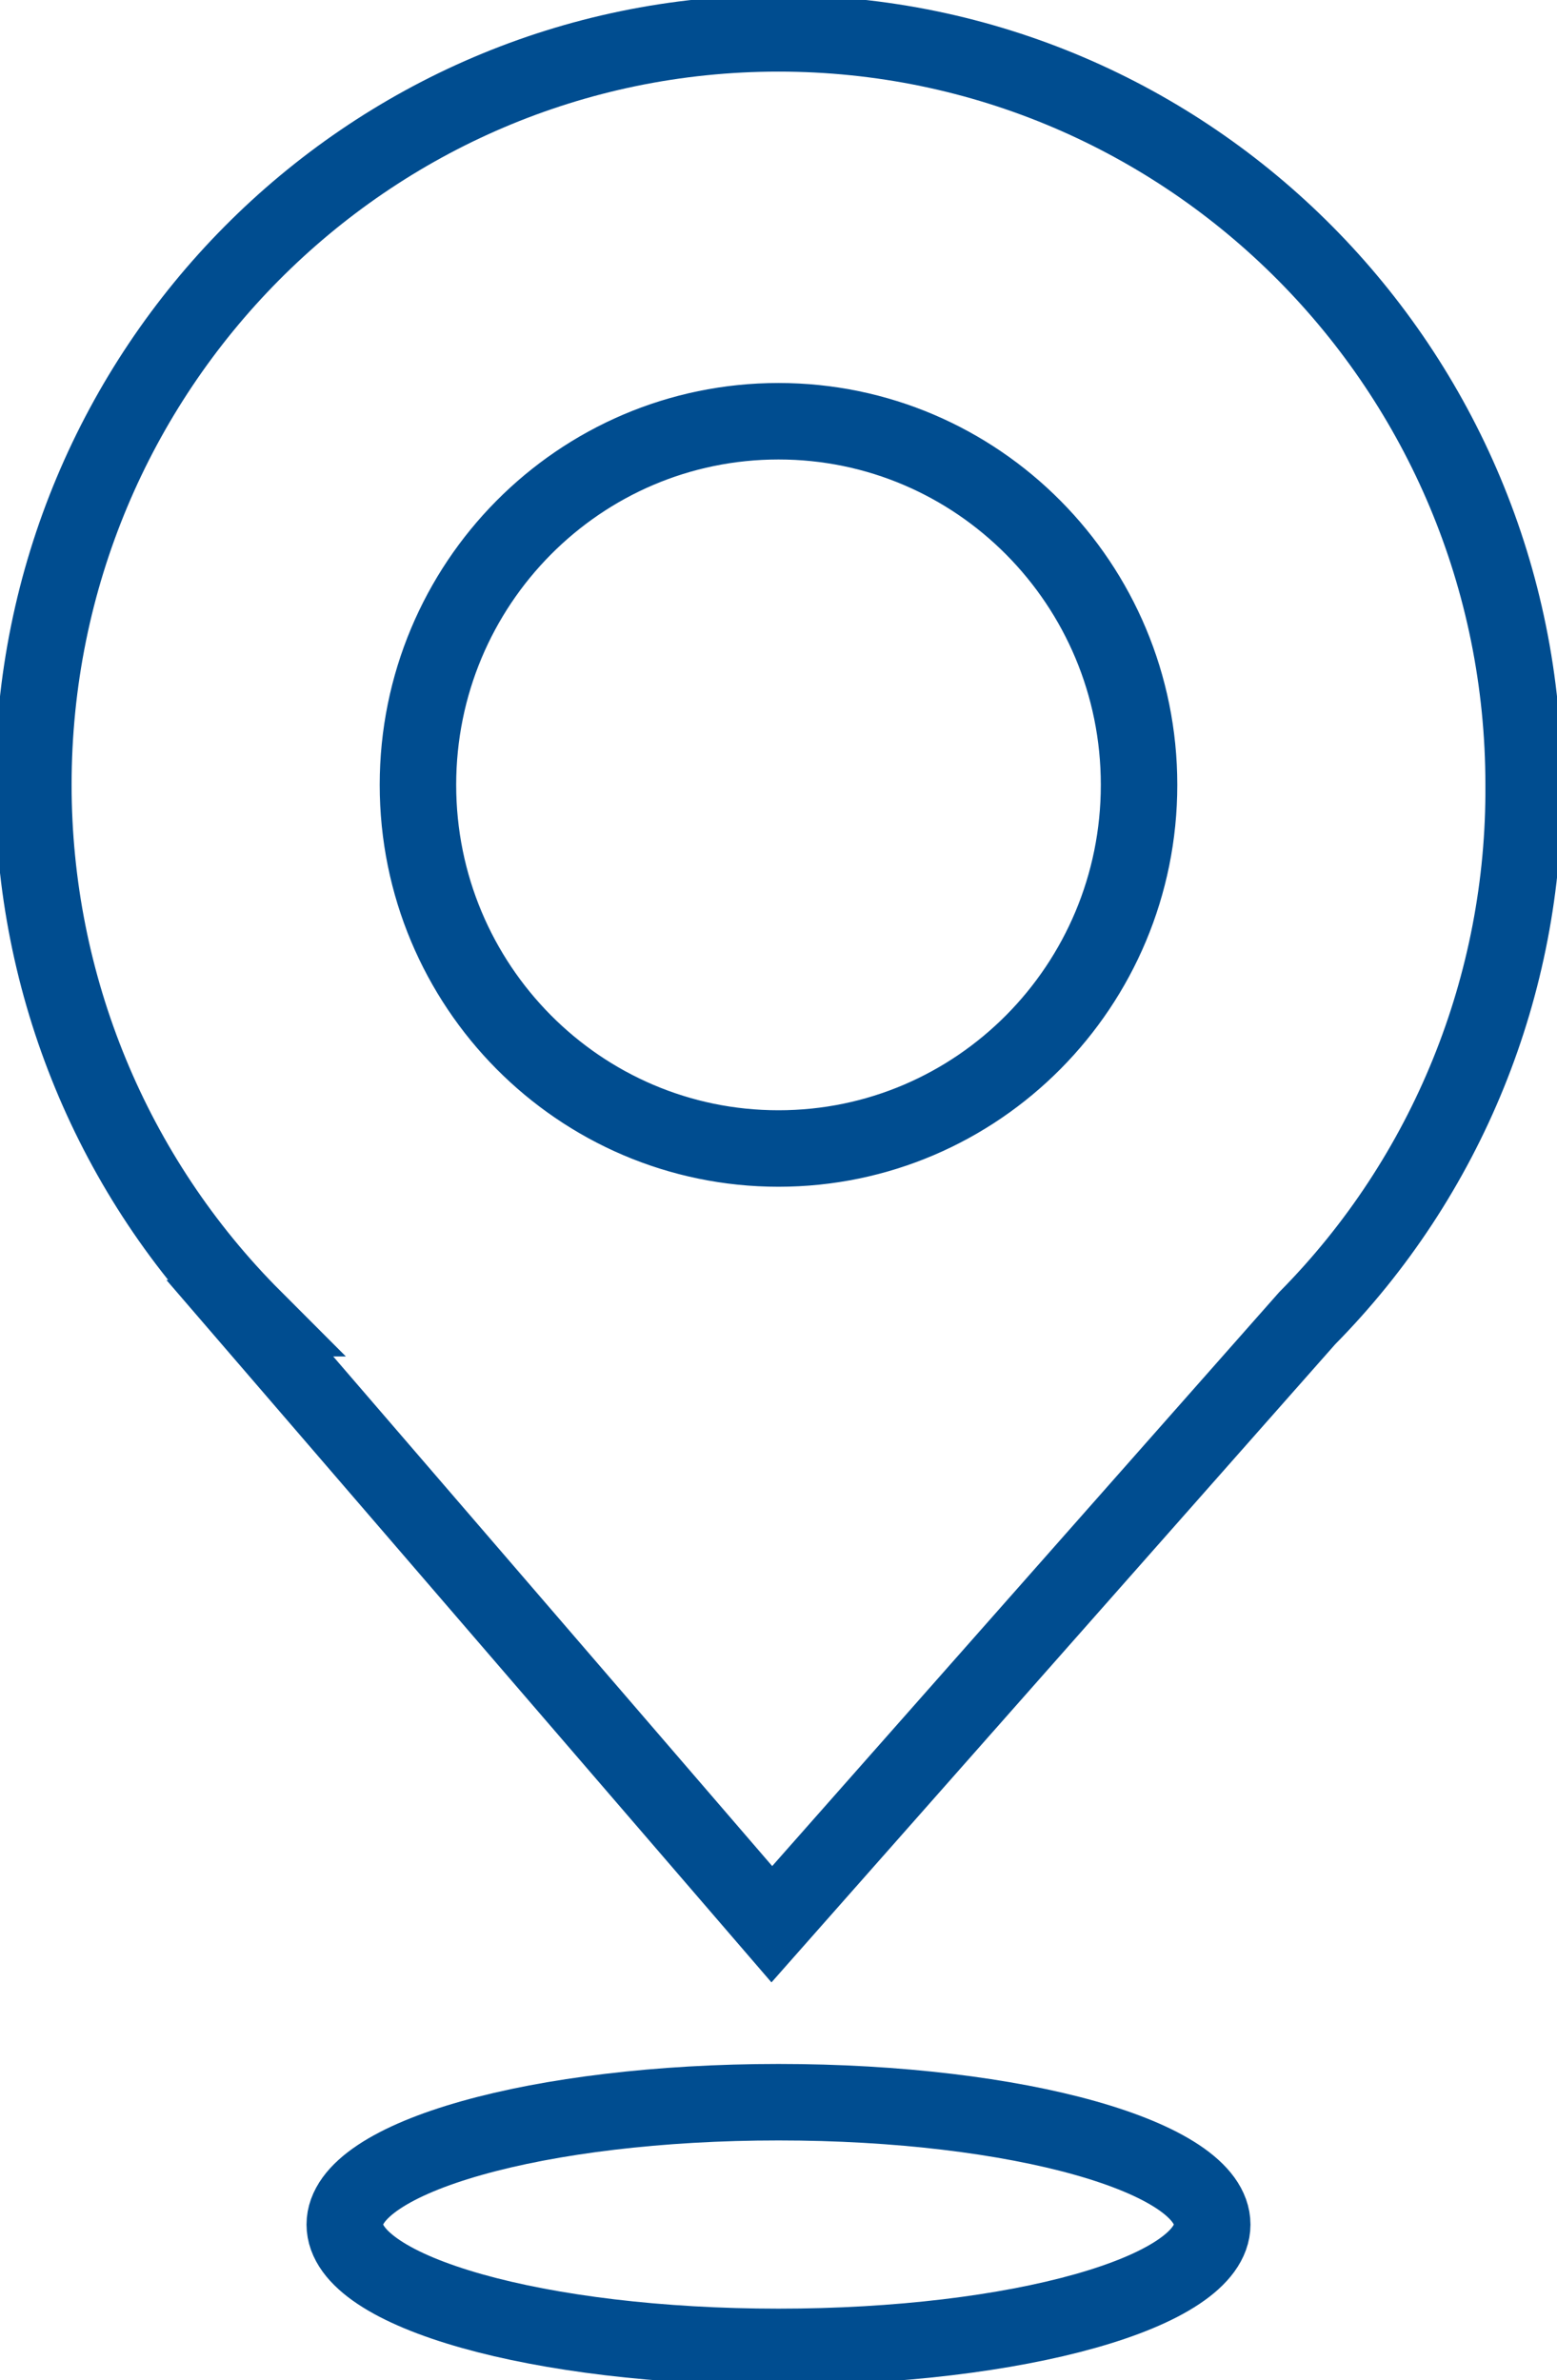
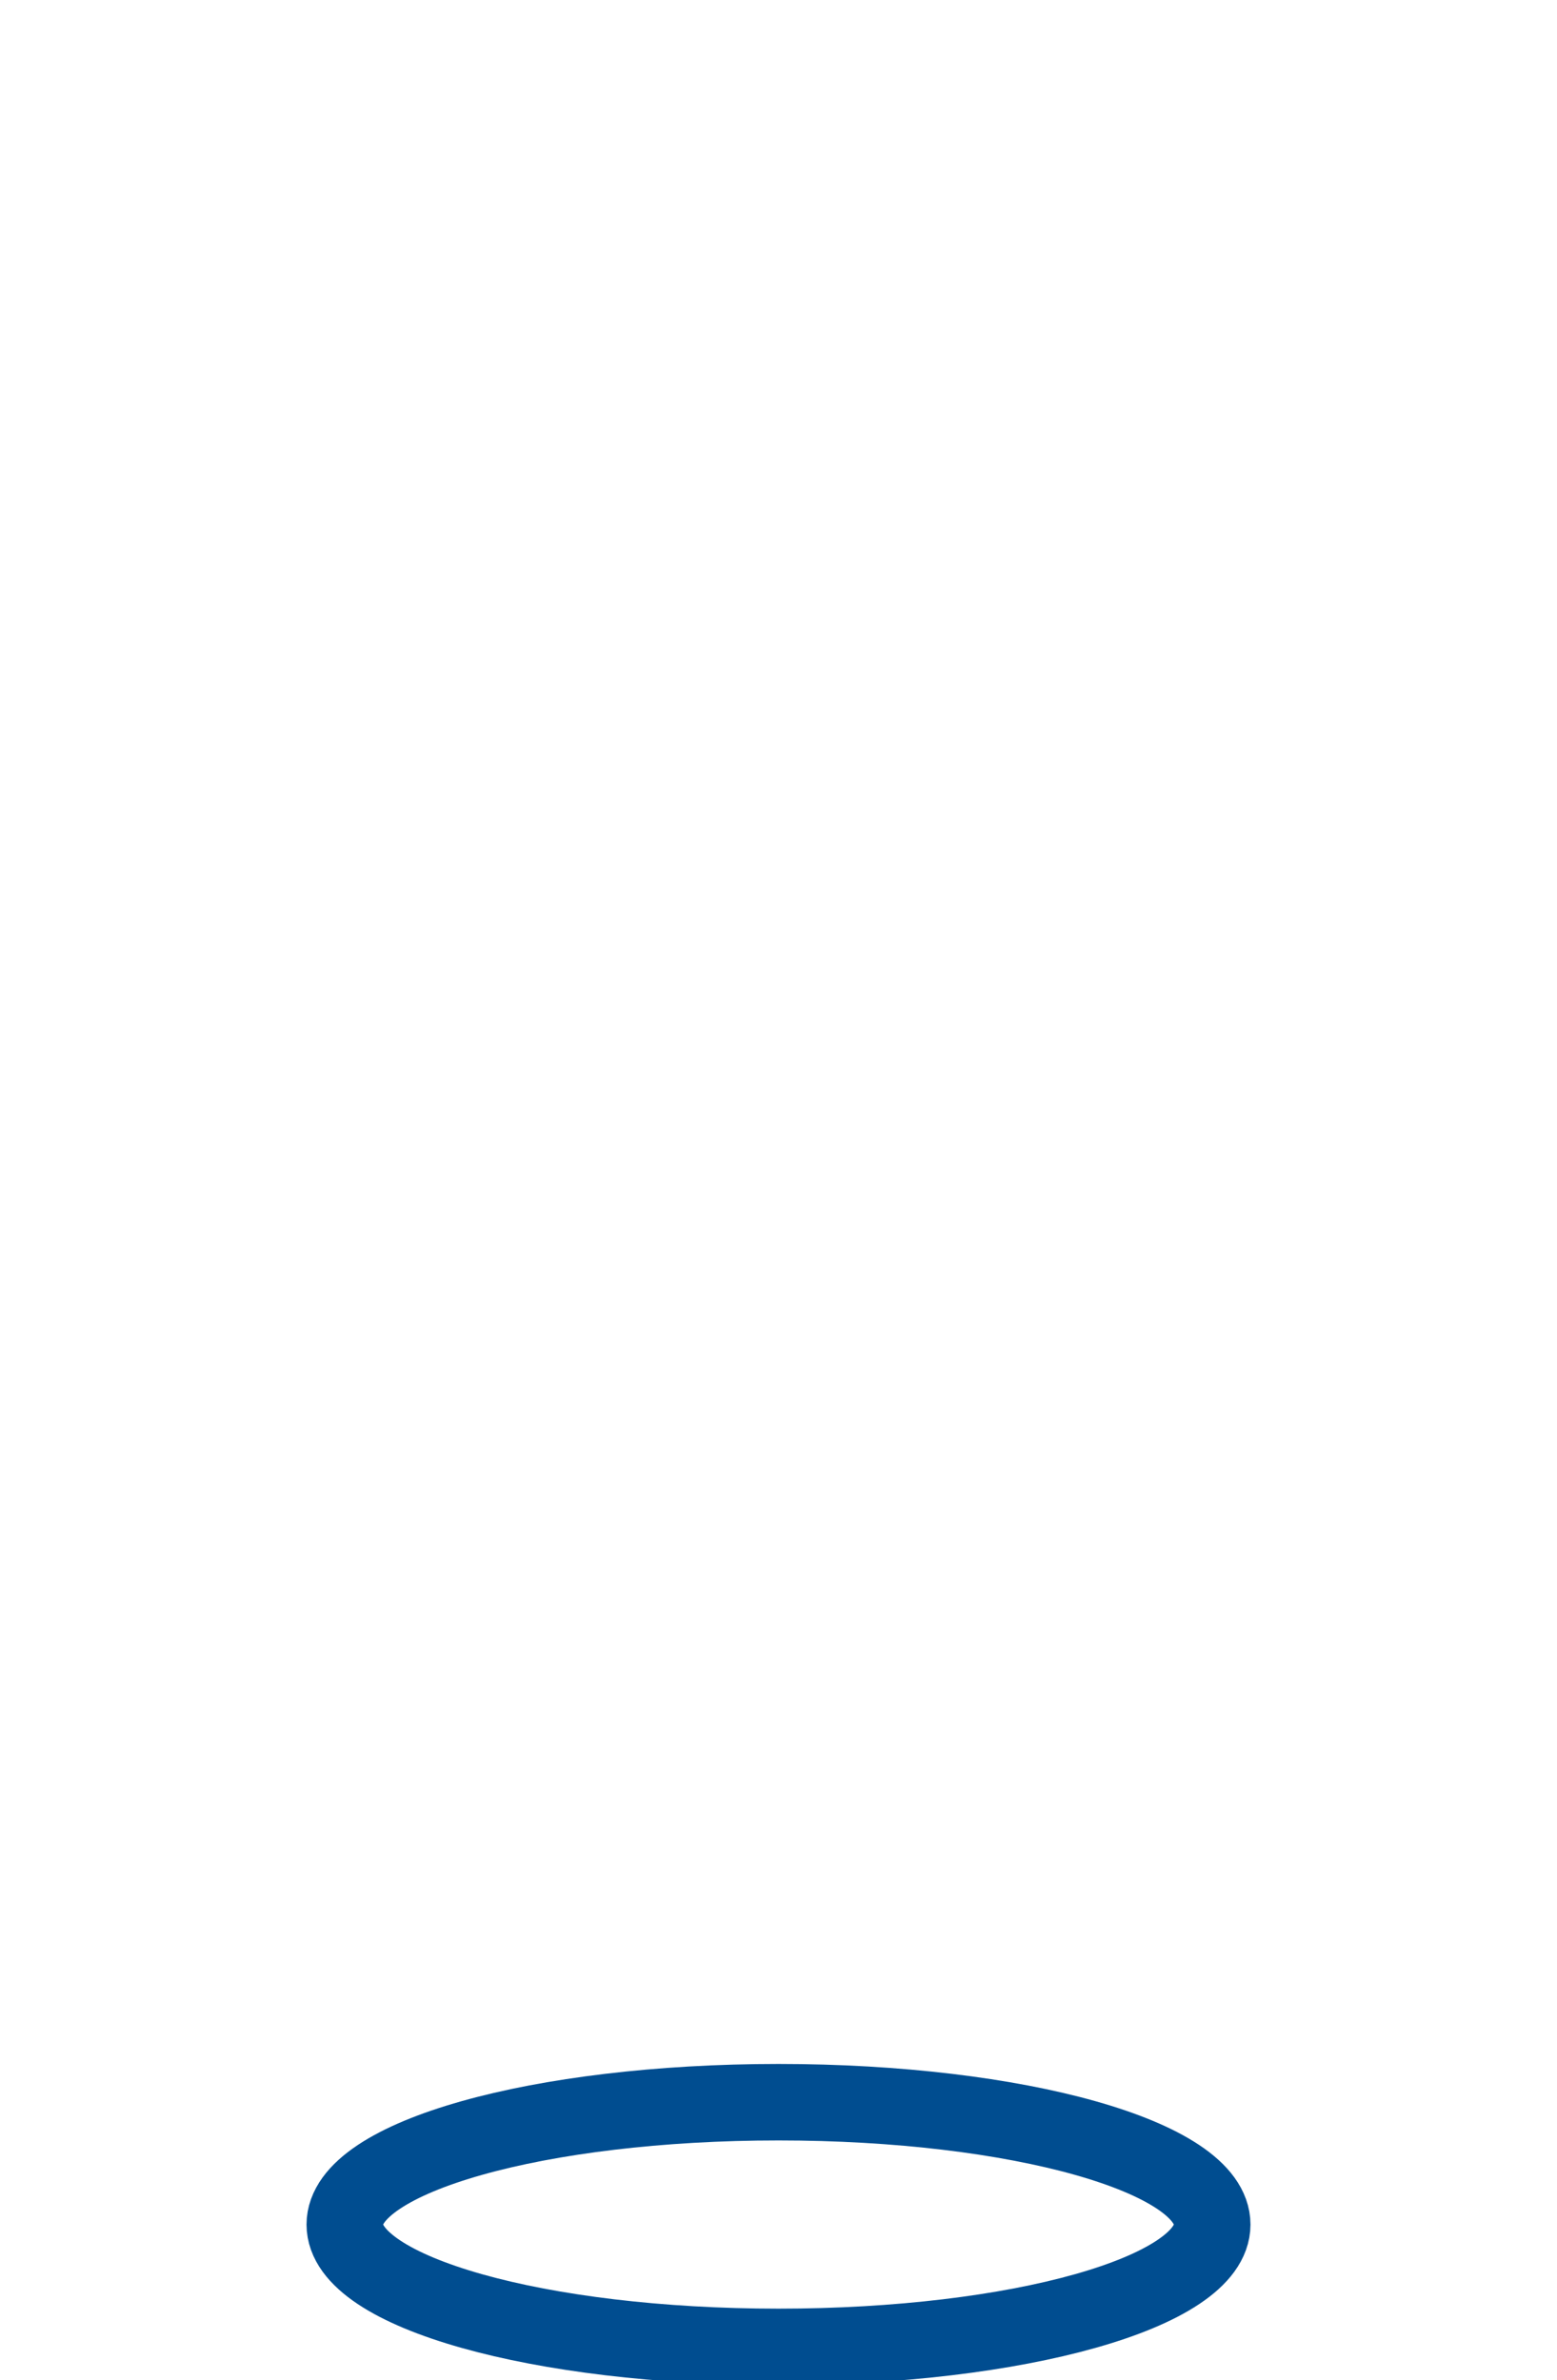
<svg xmlns="http://www.w3.org/2000/svg" width="70" height="107" xml:space="preserve" overflow="hidden">
  <g transform="translate(-2559 -832)">
-     <path d="M2627.5 867.282C2627.5 848.625 2612.5 833.5 2594 833.5 2575.5 833.5 2560.5 848.624 2560.5 867.282 2560.5 876.284 2564.06 884.914 2570.4 891.257L2570.23 891.257 2593.7 918.5 2617.77 891.257 2617.77 891.257C2624.06 884.893 2627.56 876.262 2627.5 867.282ZM2594 883.629C2585.05 883.629 2577.79 876.31 2577.79 867.282 2577.79 858.255 2585.05 850.936 2594 850.936 2602.95 850.936 2610.21 858.255 2610.21 867.282 2610.21 876.31 2602.95 883.629 2594 883.629Z" stroke="#004D90" stroke-width="3.438" stroke-miterlimit="8" fill="none" fill-rule="evenodd" />
-     <path d="M2613.5 932C2613.5 935.037 2604.77 937.5 2594 937.5 2583.23 937.5 2574.5 935.037 2574.5 932 2574.5 928.962 2583.23 926.5 2594 926.5 2604.77 926.5 2613.5 928.962 2613.5 932Z" stroke="#004D90" stroke-width="3.438" stroke-miterlimit="8" fill="none" fill-rule="evenodd" />
+     <path d="M2613.5 932C2613.5 935.037 2604.77 937.5 2594 937.5 2583.23 937.5 2574.5 935.037 2574.5 932 2574.5 928.962 2583.23 926.5 2594 926.5 2604.77 926.5 2613.5 928.962 2613.5 932" stroke="#004D90" stroke-width="3.438" stroke-miterlimit="8" fill="none" fill-rule="evenodd" />
  </g>
</svg>